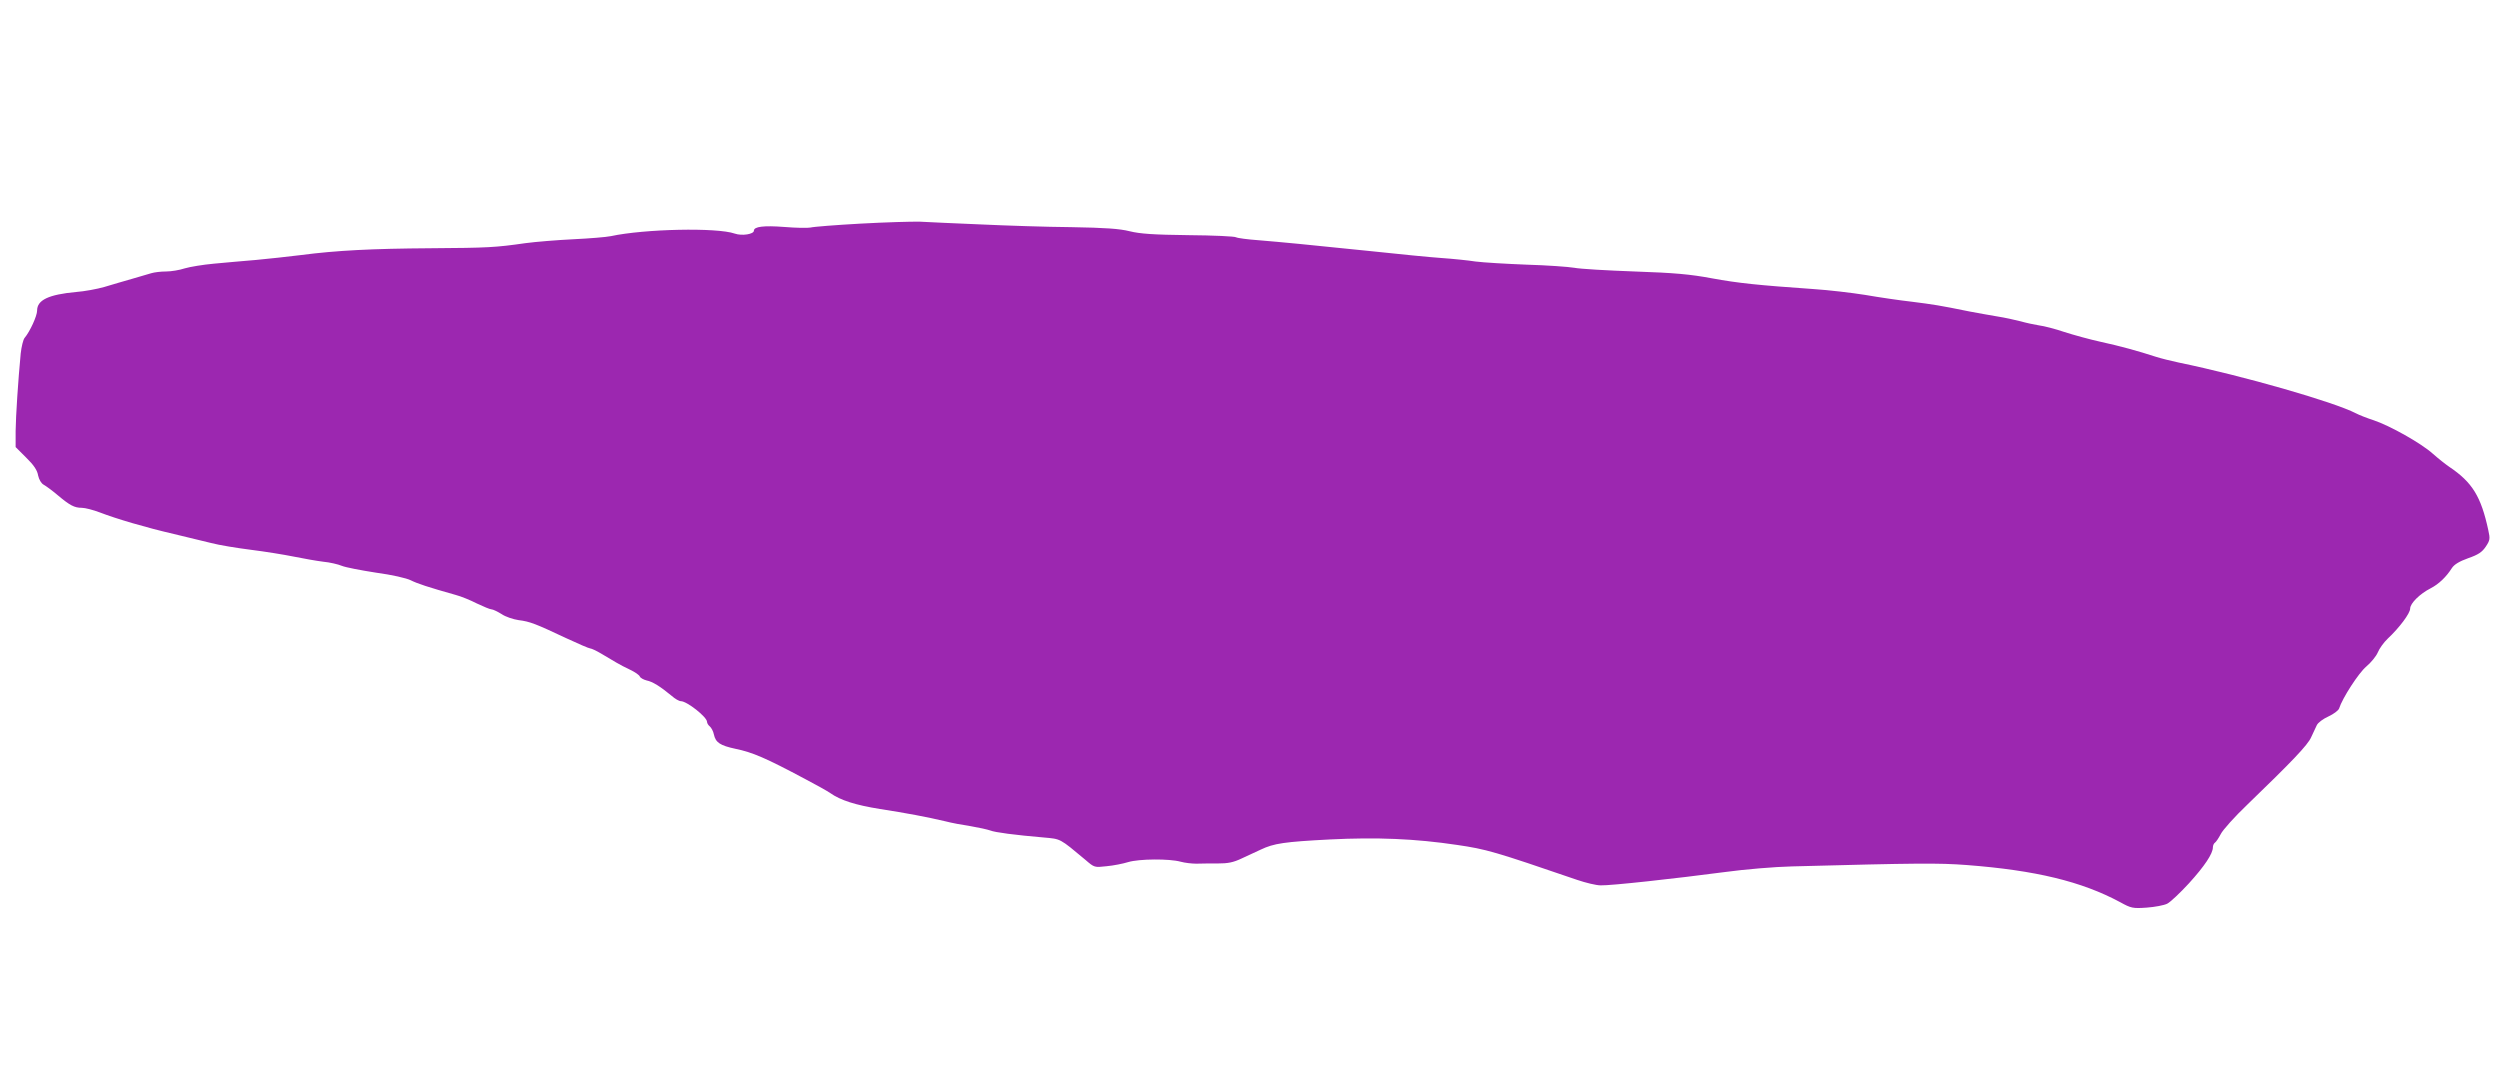
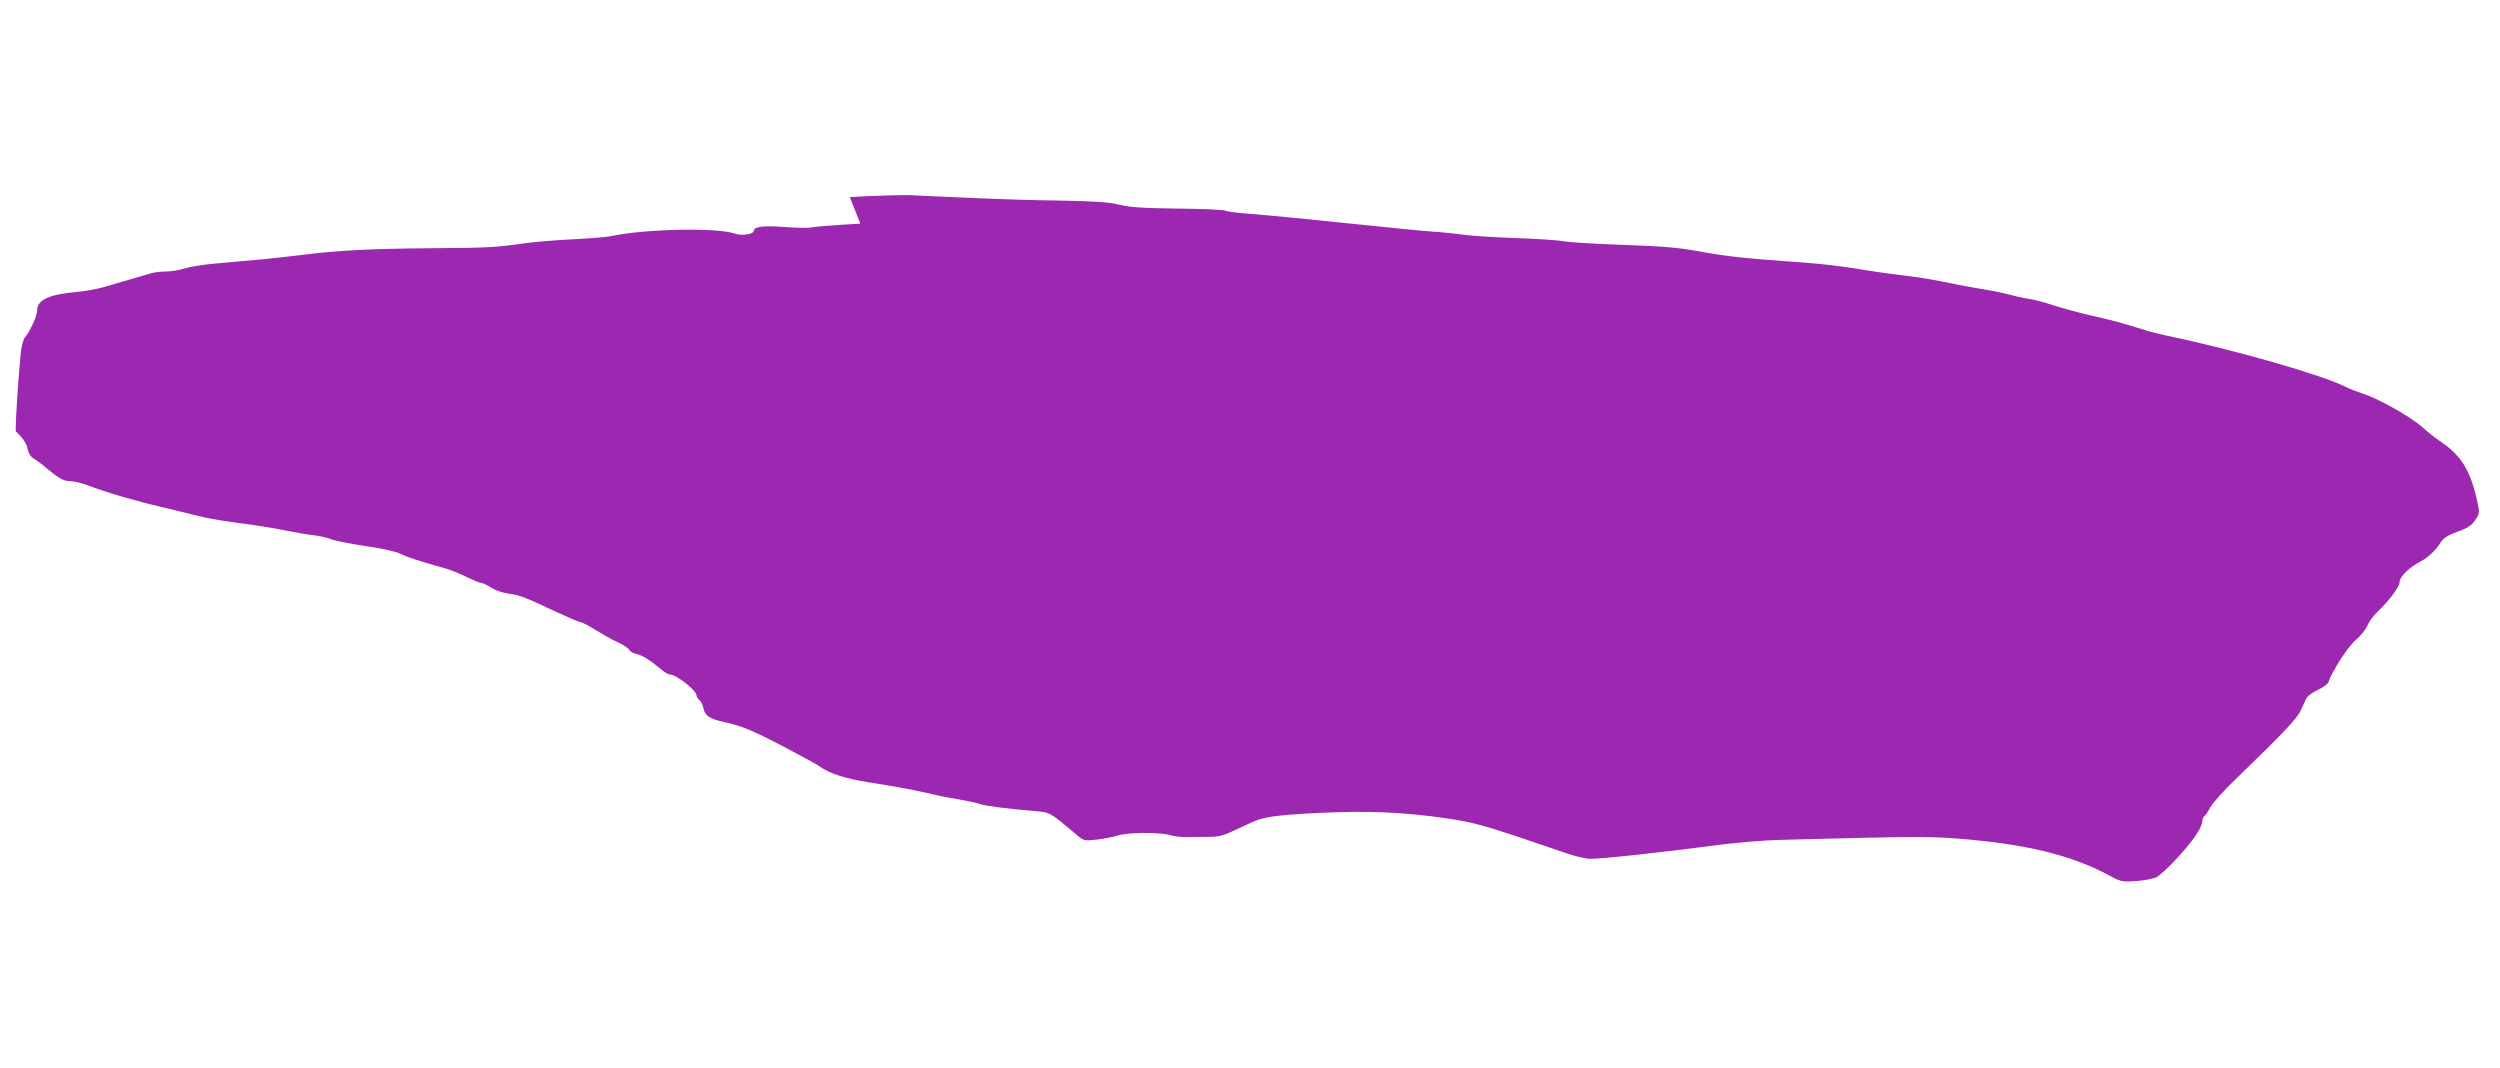
<svg xmlns="http://www.w3.org/2000/svg" version="1.0" width="1280pt" height="547pt" viewBox="0 0 1280 547" preserveAspectRatio="xMidYMid meet">
  <g transform="translate(0,547) scale(0.1,-0.1)" fill="#9c27b0" stroke="none">
-     <path d="M4405 4325 c-126 -7 -241 -16 -255 -20 -14 -3 -74 -2 -135 3 -104 8 -155 2 -155 -19 0 -18 -61 -28 -98 -15 -91 32 -462 24 -634 -13 -24 -5 -110 -12 -193 -16 -82 -4 -193 -13 -245 -20 -154 -22 -191 -24 -485 -26 -299 -2 -481 -11 -665 -35 -63 -8 -167 -19 -230 -25 -63 -5 -160 -14 -215 -19 -55 -5 -122 -16 -149 -24 -27 -9 -70 -16 -96 -16 -26 0 -60 -4 -76 -9 -16 -5 -60 -18 -99 -29 -38 -11 -101 -29 -140 -41 -38 -11 -104 -23 -145 -26 -141 -13 -200 -41 -200 -95 0 -28 -37 -108 -64 -140 -7 -8 -16 -44 -20 -80 -13 -137 -25 -318 -26 -397 l0 -82 54 -54 c39 -38 57 -65 61 -91 5 -22 16 -41 29 -48 11 -6 44 -30 71 -53 63 -53 86 -65 124 -65 17 0 59 -11 93 -24 83 -32 235 -77 378 -110 63 -15 149 -36 190 -46 41 -11 134 -26 205 -35 72 -9 171 -25 220 -35 50 -10 117 -22 150 -26 33 -3 76 -13 95 -21 19 -8 98 -23 175 -35 82 -11 156 -28 178 -39 34 -17 88 -35 230 -75 27 -7 76 -27 109 -44 34 -16 67 -30 75 -30 7 0 30 -11 51 -24 20 -14 60 -27 87 -31 58 -7 88 -19 243 -92 62 -29 118 -53 124 -53 6 0 32 -12 57 -27 25 -15 60 -36 76 -45 17 -10 49 -27 73 -38 23 -11 45 -26 48 -34 3 -7 19 -16 35 -20 30 -6 69 -30 127 -78 18 -16 39 -28 48 -28 31 0 134 -81 134 -106 0 -6 6 -17 14 -23 8 -7 18 -25 21 -41 9 -42 32 -57 111 -74 87 -18 153 -46 359 -156 55 -29 111 -60 125 -70 54 -38 131 -62 255 -82 136 -21 242 -41 335 -63 30 -8 89 -19 130 -25 41 -7 86 -17 100 -22 25 -10 124 -23 275 -36 87 -8 79 -3 213 -115 45 -39 46 -39 108 -32 34 3 84 13 110 21 56 17 212 18 269 2 22 -6 58 -10 80 -10 22 1 71 1 108 1 54 0 81 5 125 26 32 15 75 35 97 45 67 32 121 40 354 52 240 12 437 4 651 -28 150 -22 189 -33 615 -179 44 -15 98 -28 120 -28 49 -2 385 35 635 68 102 14 257 27 345 29 644 17 749 18 895 7 352 -27 588 -84 785 -190 56 -31 65 -33 136 -28 42 3 89 12 105 20 16 8 66 55 111 104 80 88 123 152 123 185 0 9 5 20 10 23 6 4 19 23 30 44 10 21 72 90 137 152 229 221 309 305 326 344 10 22 23 50 29 62 6 13 33 33 60 45 26 12 50 30 54 40 17 54 100 182 139 215 24 20 51 53 59 72 8 20 31 52 51 71 60 56 115 130 115 154 0 27 50 76 105 104 41 21 80 58 109 104 12 18 38 34 83 50 52 18 71 31 90 59 22 33 23 40 13 85 -37 172 -82 245 -200 324 -19 13 -57 43 -84 67 -60 54 -221 144 -302 171 -34 11 -75 27 -92 36 -112 58 -574 191 -908 260 -38 8 -90 21 -115 29 -92 30 -187 56 -284 77 -55 12 -138 35 -185 50 -47 16 -105 31 -130 34 -25 4 -67 13 -95 21 -27 7 -81 19 -120 25 -38 6 -101 18 -140 25 -157 32 -185 36 -295 50 -63 7 -171 23 -240 35 -69 11 -188 25 -265 30 -286 20 -383 30 -520 55 -112 21 -192 28 -395 35 -140 5 -280 13 -310 19 -30 5 -140 13 -245 16 -104 4 -221 11 -260 16 -38 6 -117 14 -175 18 -58 4 -220 20 -360 35 -339 35 -455 46 -576 56 -56 4 -108 11 -115 15 -7 5 -117 10 -244 11 -178 2 -249 7 -301 20 -52 13 -124 18 -299 21 -126 1 -336 8 -465 14 -129 5 -269 12 -310 14 -41 1 -178 -3 -305 -10z" />
+     <path d="M4405 4325 c-126 -7 -241 -16 -255 -20 -14 -3 -74 -2 -135 3 -104 8 -155 2 -155 -19 0 -18 -61 -28 -98 -15 -91 32 -462 24 -634 -13 -24 -5 -110 -12 -193 -16 -82 -4 -193 -13 -245 -20 -154 -22 -191 -24 -485 -26 -299 -2 -481 -11 -665 -35 -63 -8 -167 -19 -230 -25 -63 -5 -160 -14 -215 -19 -55 -5 -122 -16 -149 -24 -27 -9 -70 -16 -96 -16 -26 0 -60 -4 -76 -9 -16 -5 -60 -18 -99 -29 -38 -11 -101 -29 -140 -41 -38 -11 -104 -23 -145 -26 -141 -13 -200 -41 -200 -95 0 -28 -37 -108 -64 -140 -7 -8 -16 -44 -20 -80 -13 -137 -25 -318 -26 -397 c39 -38 57 -65 61 -91 5 -22 16 -41 29 -48 11 -6 44 -30 71 -53 63 -53 86 -65 124 -65 17 0 59 -11 93 -24 83 -32 235 -77 378 -110 63 -15 149 -36 190 -46 41 -11 134 -26 205 -35 72 -9 171 -25 220 -35 50 -10 117 -22 150 -26 33 -3 76 -13 95 -21 19 -8 98 -23 175 -35 82 -11 156 -28 178 -39 34 -17 88 -35 230 -75 27 -7 76 -27 109 -44 34 -16 67 -30 75 -30 7 0 30 -11 51 -24 20 -14 60 -27 87 -31 58 -7 88 -19 243 -92 62 -29 118 -53 124 -53 6 0 32 -12 57 -27 25 -15 60 -36 76 -45 17 -10 49 -27 73 -38 23 -11 45 -26 48 -34 3 -7 19 -16 35 -20 30 -6 69 -30 127 -78 18 -16 39 -28 48 -28 31 0 134 -81 134 -106 0 -6 6 -17 14 -23 8 -7 18 -25 21 -41 9 -42 32 -57 111 -74 87 -18 153 -46 359 -156 55 -29 111 -60 125 -70 54 -38 131 -62 255 -82 136 -21 242 -41 335 -63 30 -8 89 -19 130 -25 41 -7 86 -17 100 -22 25 -10 124 -23 275 -36 87 -8 79 -3 213 -115 45 -39 46 -39 108 -32 34 3 84 13 110 21 56 17 212 18 269 2 22 -6 58 -10 80 -10 22 1 71 1 108 1 54 0 81 5 125 26 32 15 75 35 97 45 67 32 121 40 354 52 240 12 437 4 651 -28 150 -22 189 -33 615 -179 44 -15 98 -28 120 -28 49 -2 385 35 635 68 102 14 257 27 345 29 644 17 749 18 895 7 352 -27 588 -84 785 -190 56 -31 65 -33 136 -28 42 3 89 12 105 20 16 8 66 55 111 104 80 88 123 152 123 185 0 9 5 20 10 23 6 4 19 23 30 44 10 21 72 90 137 152 229 221 309 305 326 344 10 22 23 50 29 62 6 13 33 33 60 45 26 12 50 30 54 40 17 54 100 182 139 215 24 20 51 53 59 72 8 20 31 52 51 71 60 56 115 130 115 154 0 27 50 76 105 104 41 21 80 58 109 104 12 18 38 34 83 50 52 18 71 31 90 59 22 33 23 40 13 85 -37 172 -82 245 -200 324 -19 13 -57 43 -84 67 -60 54 -221 144 -302 171 -34 11 -75 27 -92 36 -112 58 -574 191 -908 260 -38 8 -90 21 -115 29 -92 30 -187 56 -284 77 -55 12 -138 35 -185 50 -47 16 -105 31 -130 34 -25 4 -67 13 -95 21 -27 7 -81 19 -120 25 -38 6 -101 18 -140 25 -157 32 -185 36 -295 50 -63 7 -171 23 -240 35 -69 11 -188 25 -265 30 -286 20 -383 30 -520 55 -112 21 -192 28 -395 35 -140 5 -280 13 -310 19 -30 5 -140 13 -245 16 -104 4 -221 11 -260 16 -38 6 -117 14 -175 18 -58 4 -220 20 -360 35 -339 35 -455 46 -576 56 -56 4 -108 11 -115 15 -7 5 -117 10 -244 11 -178 2 -249 7 -301 20 -52 13 -124 18 -299 21 -126 1 -336 8 -465 14 -129 5 -269 12 -310 14 -41 1 -178 -3 -305 -10z" />
  </g>
</svg>